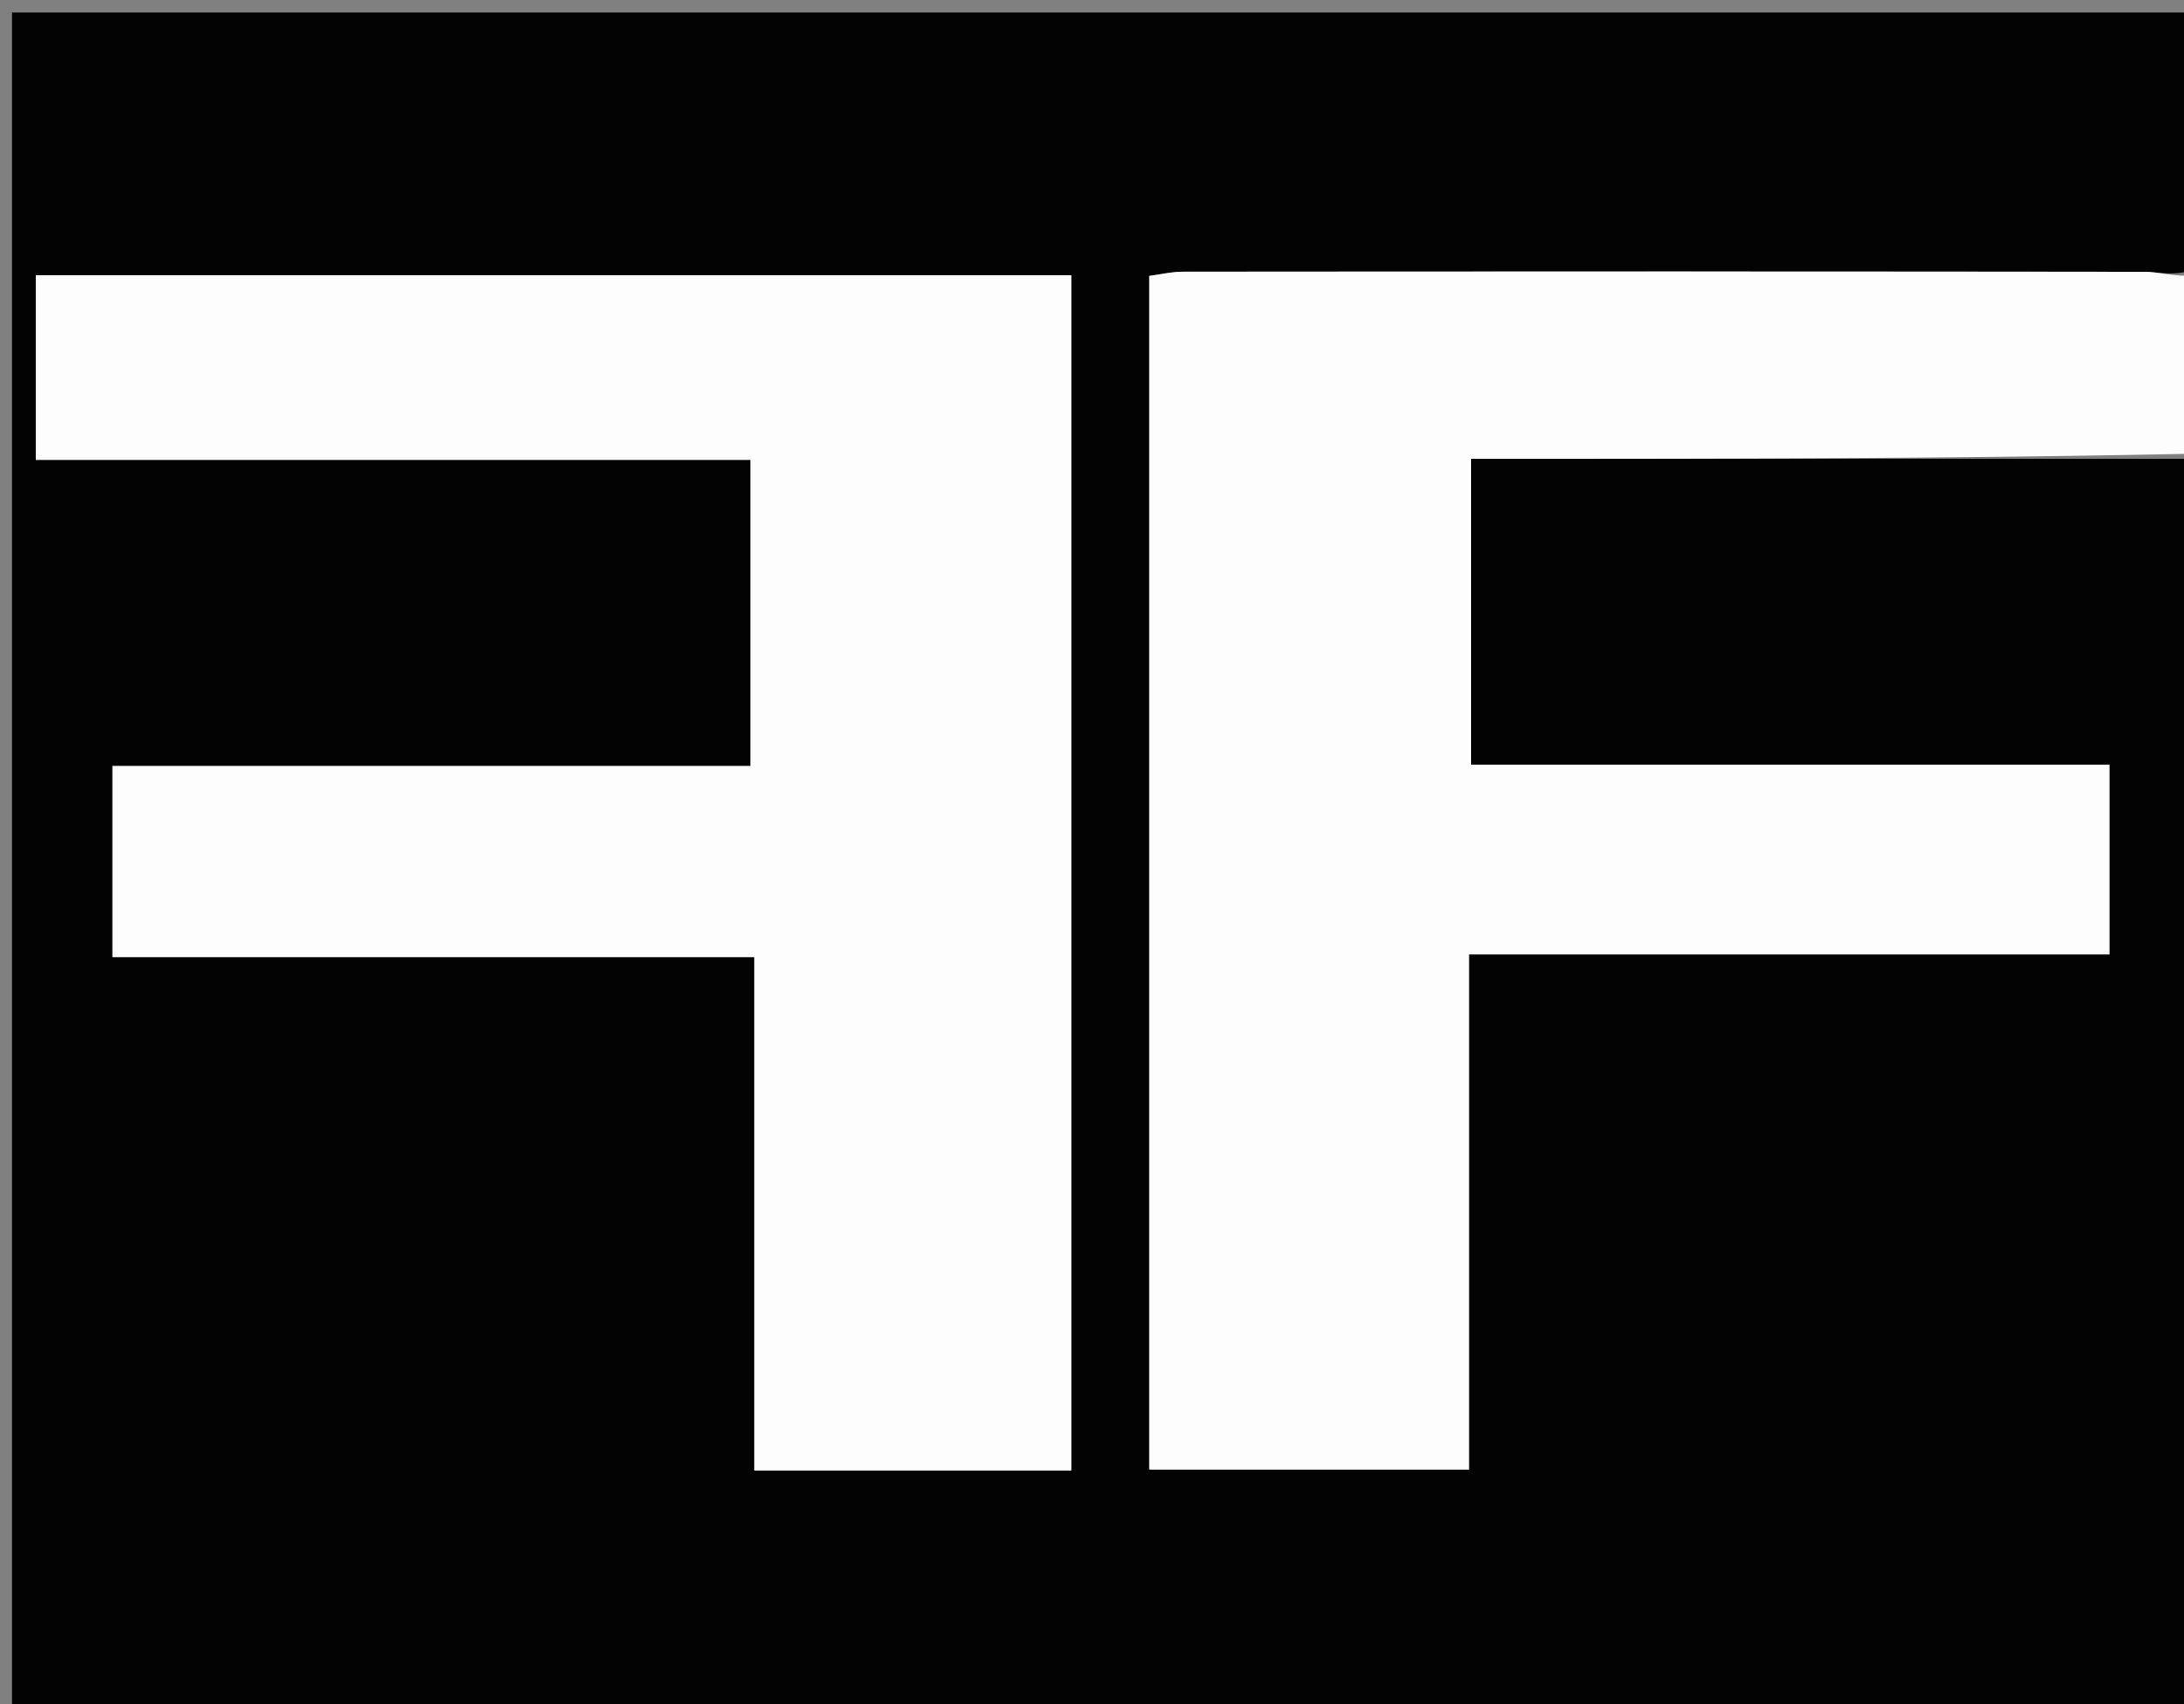
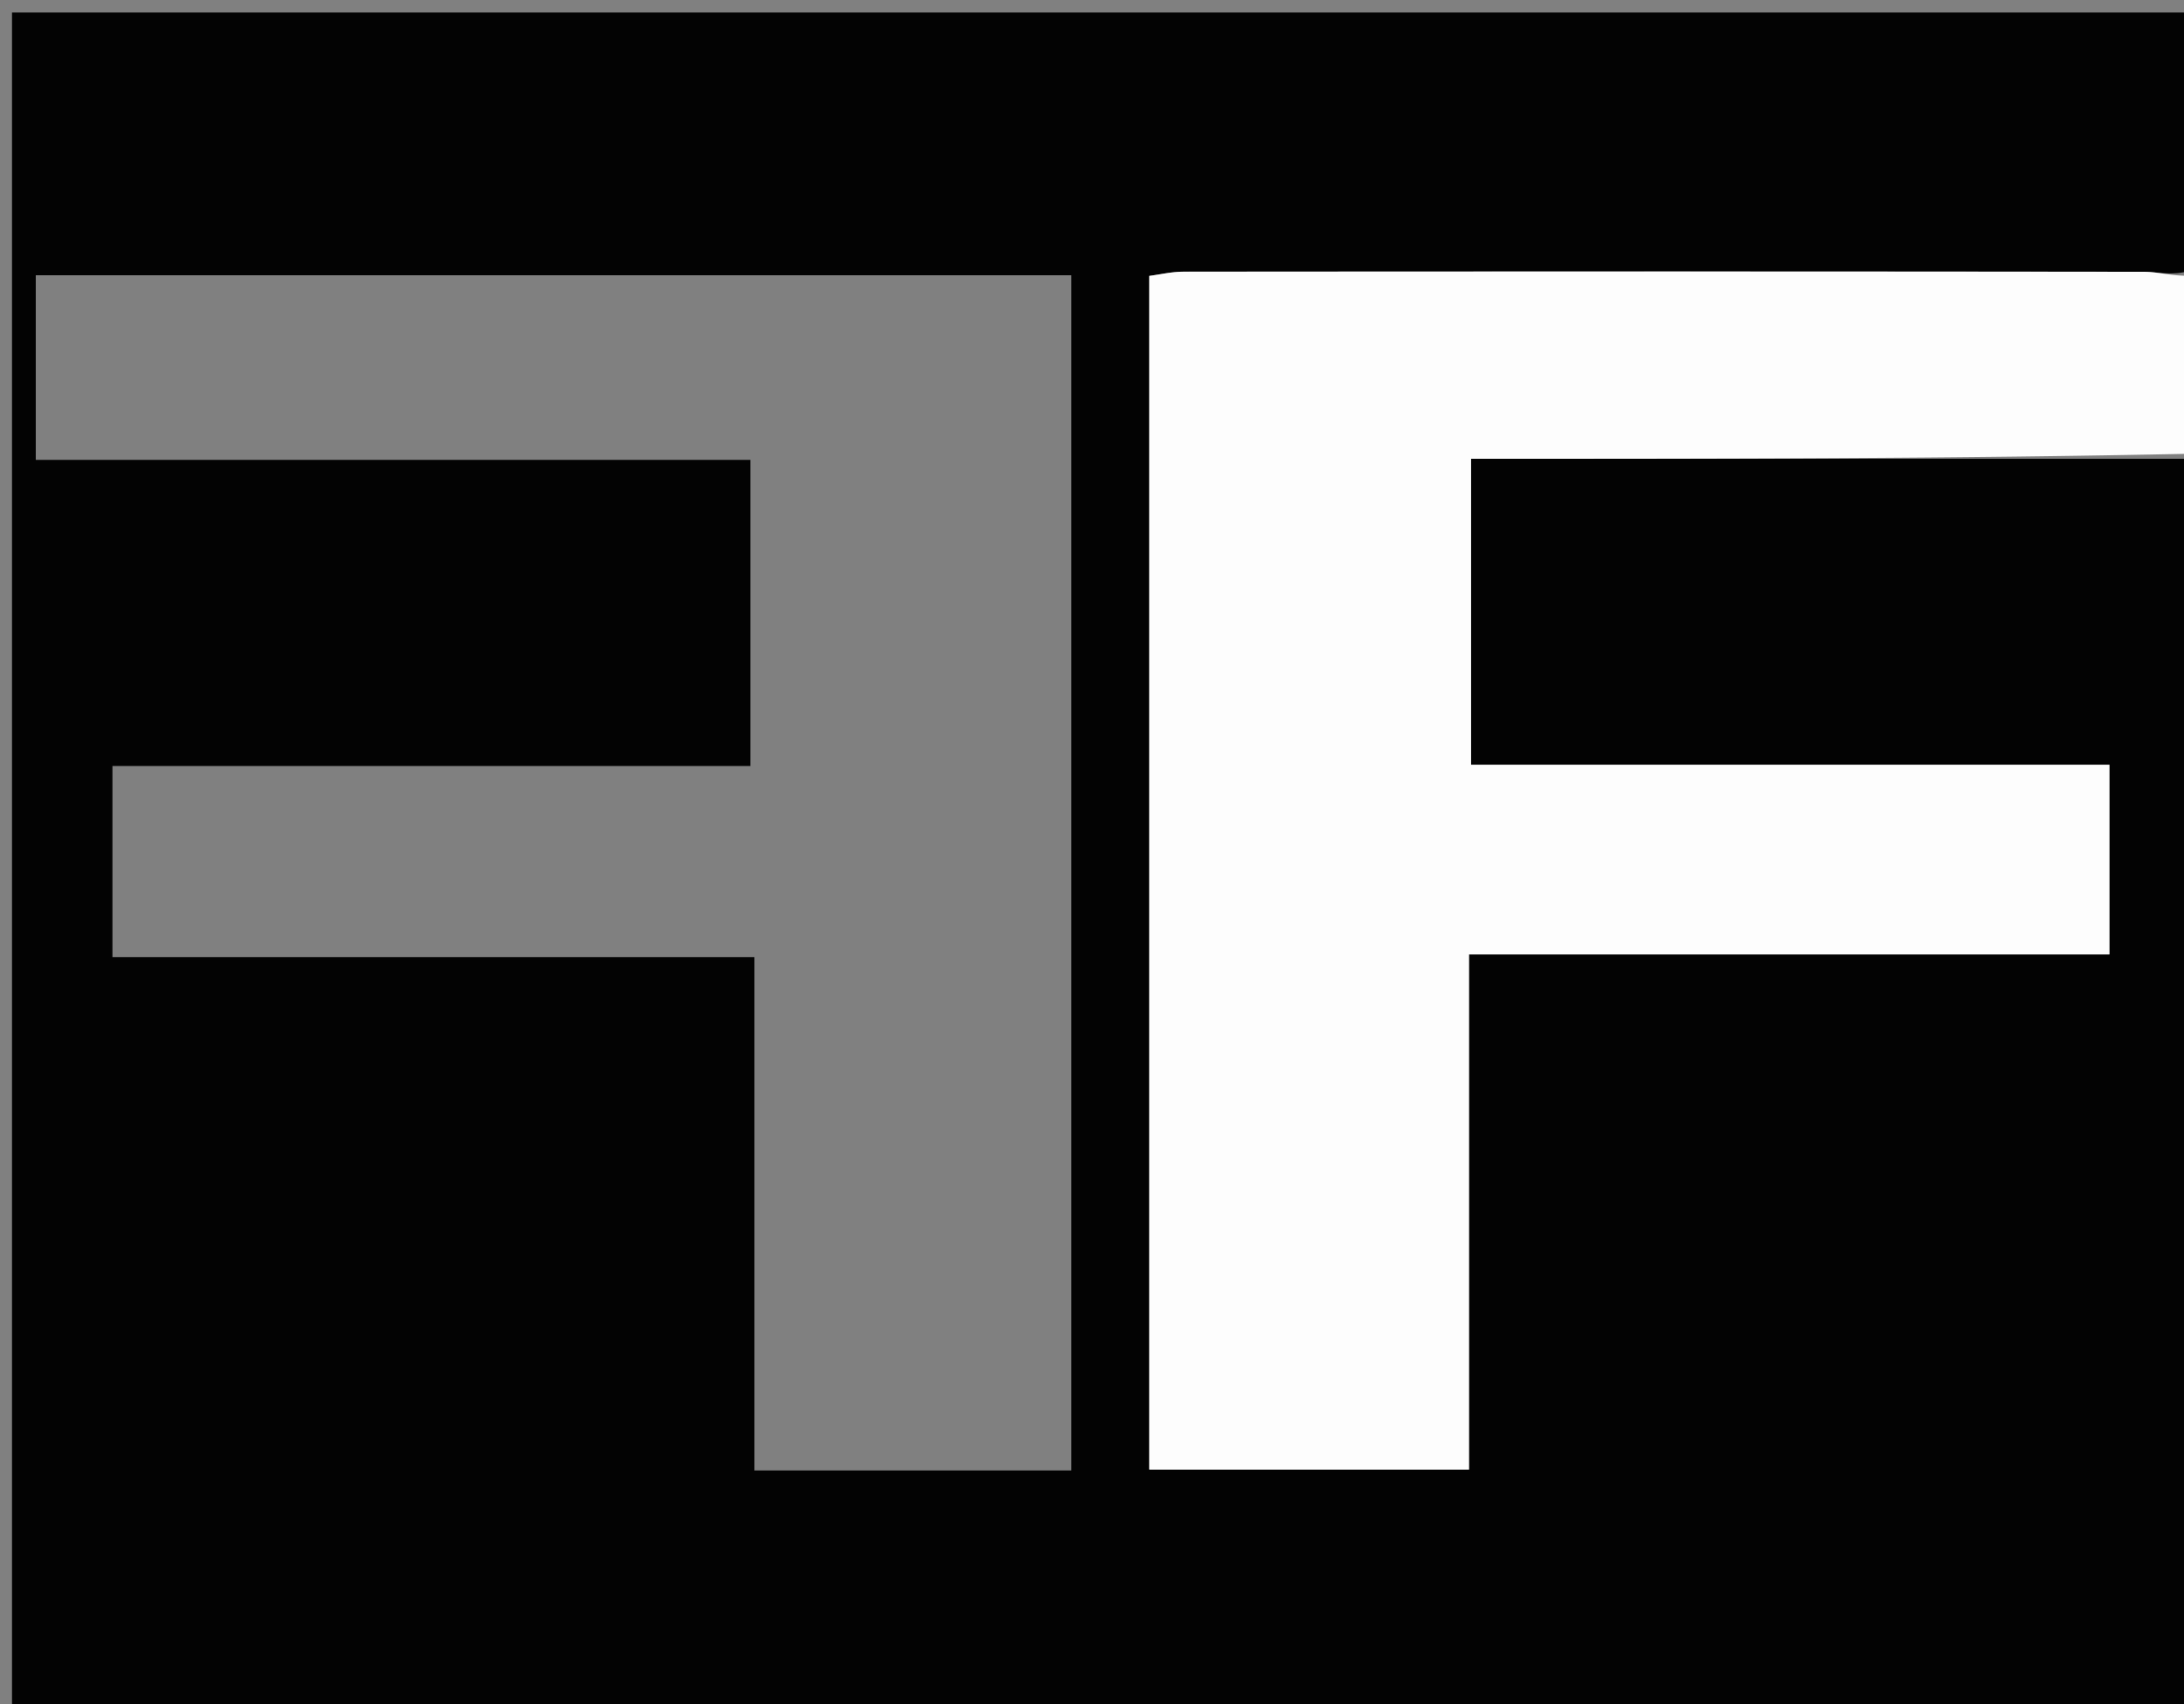
<svg xmlns="http://www.w3.org/2000/svg" data-bbox="1.1 1.148 199.9 155.816" viewBox="0 0 200 156" data-type="tint">
  <rect x="0" y="0" width="200" height="156" fill="#808080" stroke="none" />
  <g>
    <path d="M201 42v114.964H1.1V1.148H201c0 7.59 0 15.253-.43 23.63-1.7.503-2.972.104-4.243.103-29.315-.035-58.63-.031-87.946-.009-1.086.001-2.171.263-3.138.388v109.273h29.282V87.376h58.645V70.01h-58.456V42zm-162.5.1h30.22v28.026H10.297V87.62h58.781v46.999h29.027V25.199H3.275V42.1z" fill="#030303" />
    <path d="M201 41.532C179.022 42 157.044 42 134.714 42v28.01h58.456v17.366h-58.645v47.157h-29.282V25.26c.967-.125 2.052-.387 3.138-.388a45231 45231 0 0 1 87.946.009c1.271.001 2.543.4 4.243.366.43 5.108.43 10.463.43 16.285" fill="#FDFDFD" />
-     <path d="M38 42.1H3.275V25.2h94.83v109.42H69.078v-47H10.297V70.127H68.72V42.1z" fill="#FDFDFD" />
  </g>
</svg>